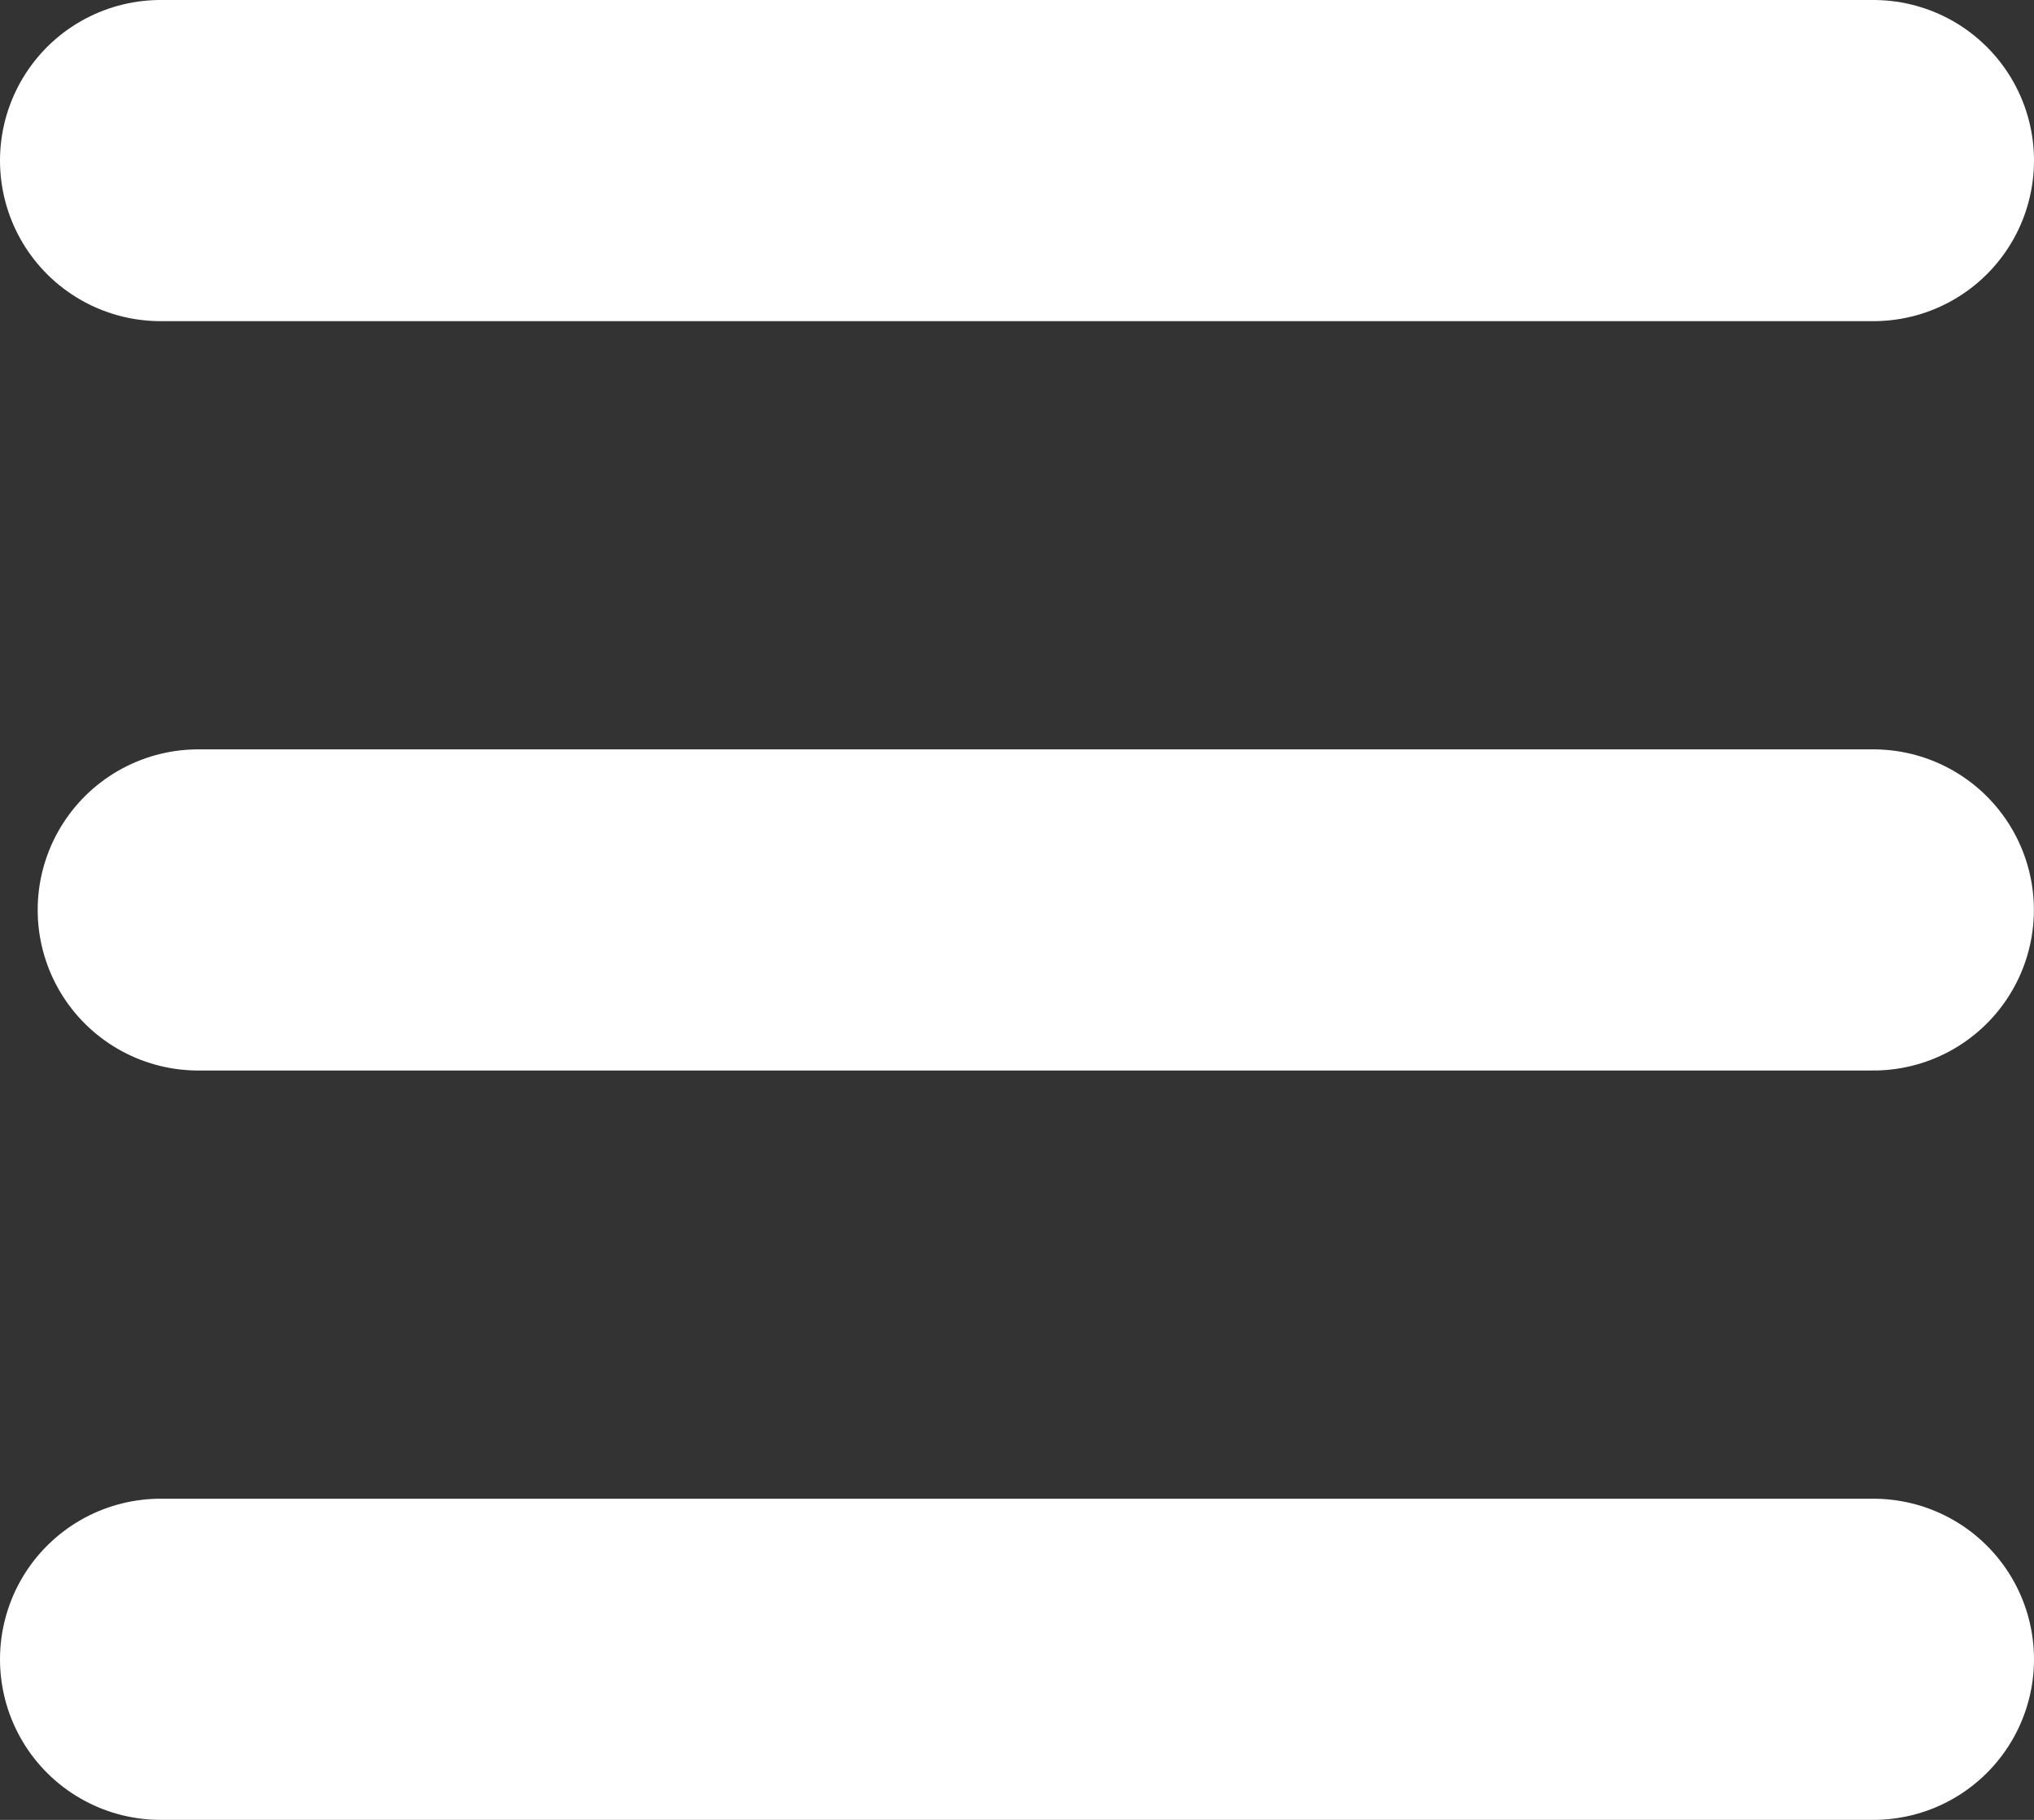
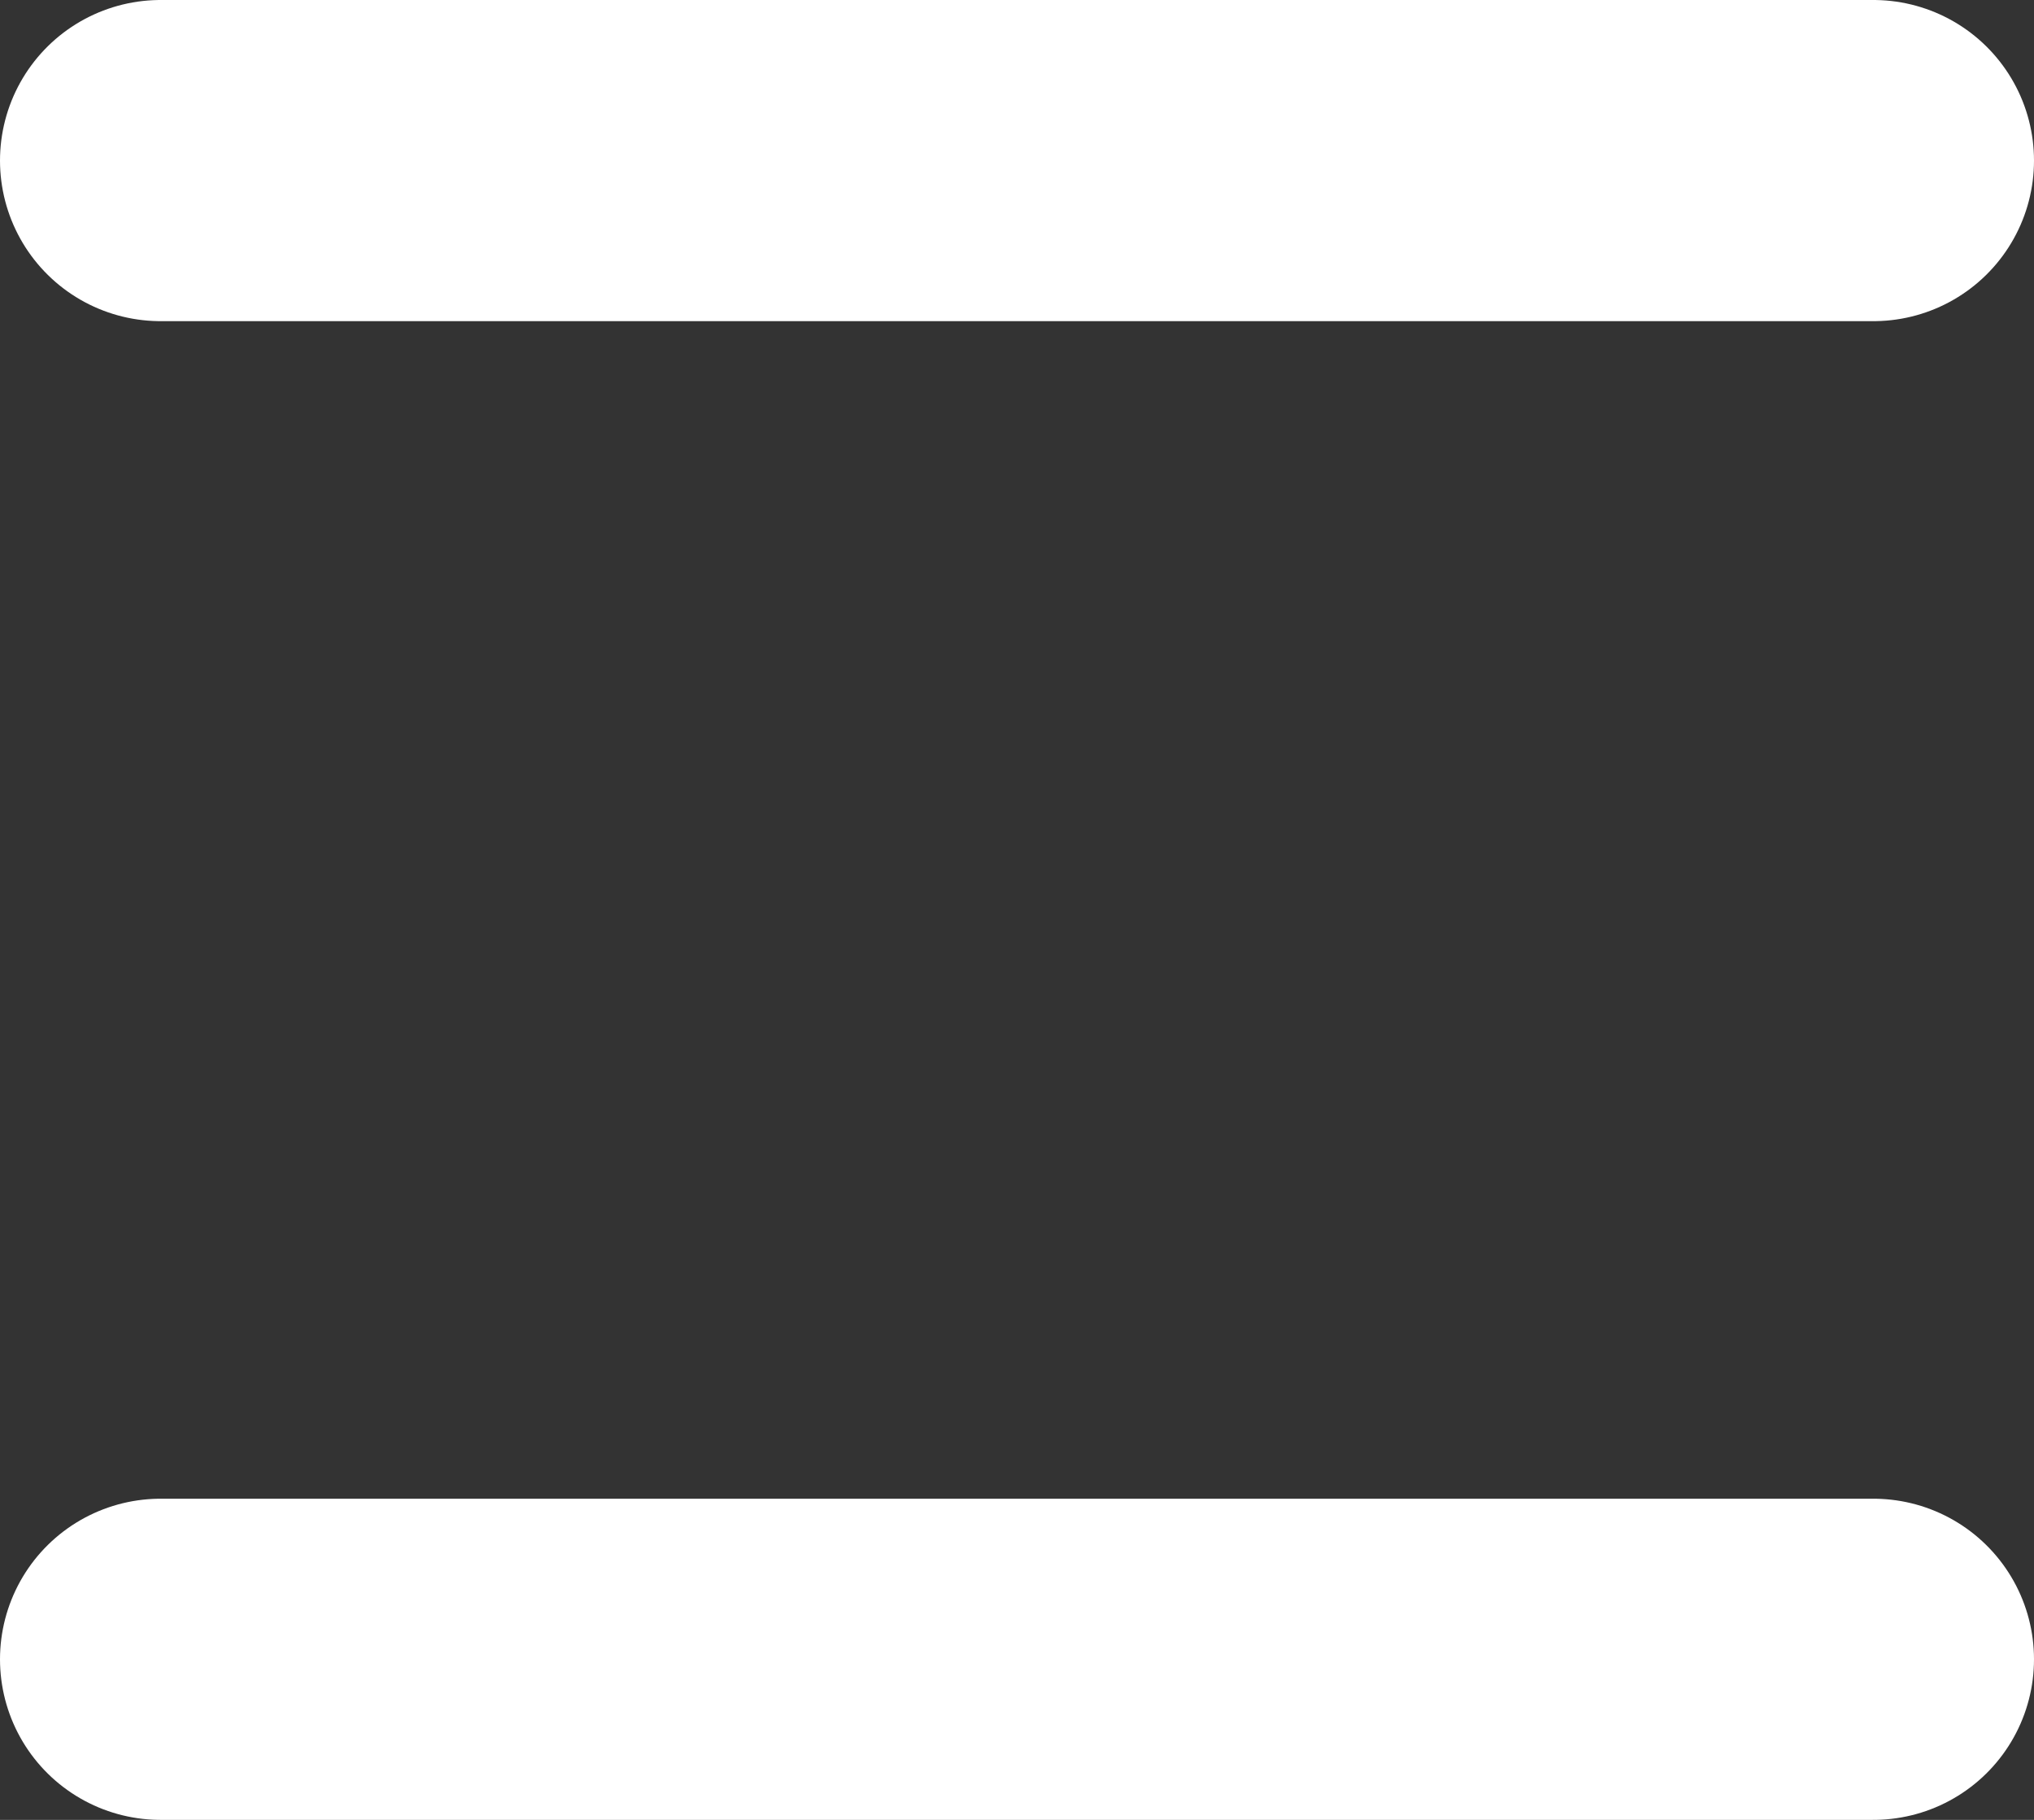
<svg xmlns="http://www.w3.org/2000/svg" width="19" height="17" viewBox="0 0 19 17">
  <rect x="0" y="0" width="19" height="17" fill="#333333" stroke="none" />
  <g id="Group_5130" data-name="Group 5130" transform="translate(-1154.719 8393.5)">
    <line id="Line_140" data-name="Line 140" x2="16" transform="translate(1156.219 -8392)" fill="none" stroke="#fff" stroke-linecap="round" stroke-width="3" />
-     <path id="Path_6543" data-name="Path 6543" d="M0,0H15.647" transform="translate(1156.571 -8385)" fill="none" stroke="#fff" stroke-linecap="round" stroke-width="3" />
    <line id="Line_142" data-name="Line 142" x2="16" transform="translate(1156.219 -8378)" fill="none" stroke="#fff" stroke-linecap="round" stroke-width="3" />
  </g>
</svg>